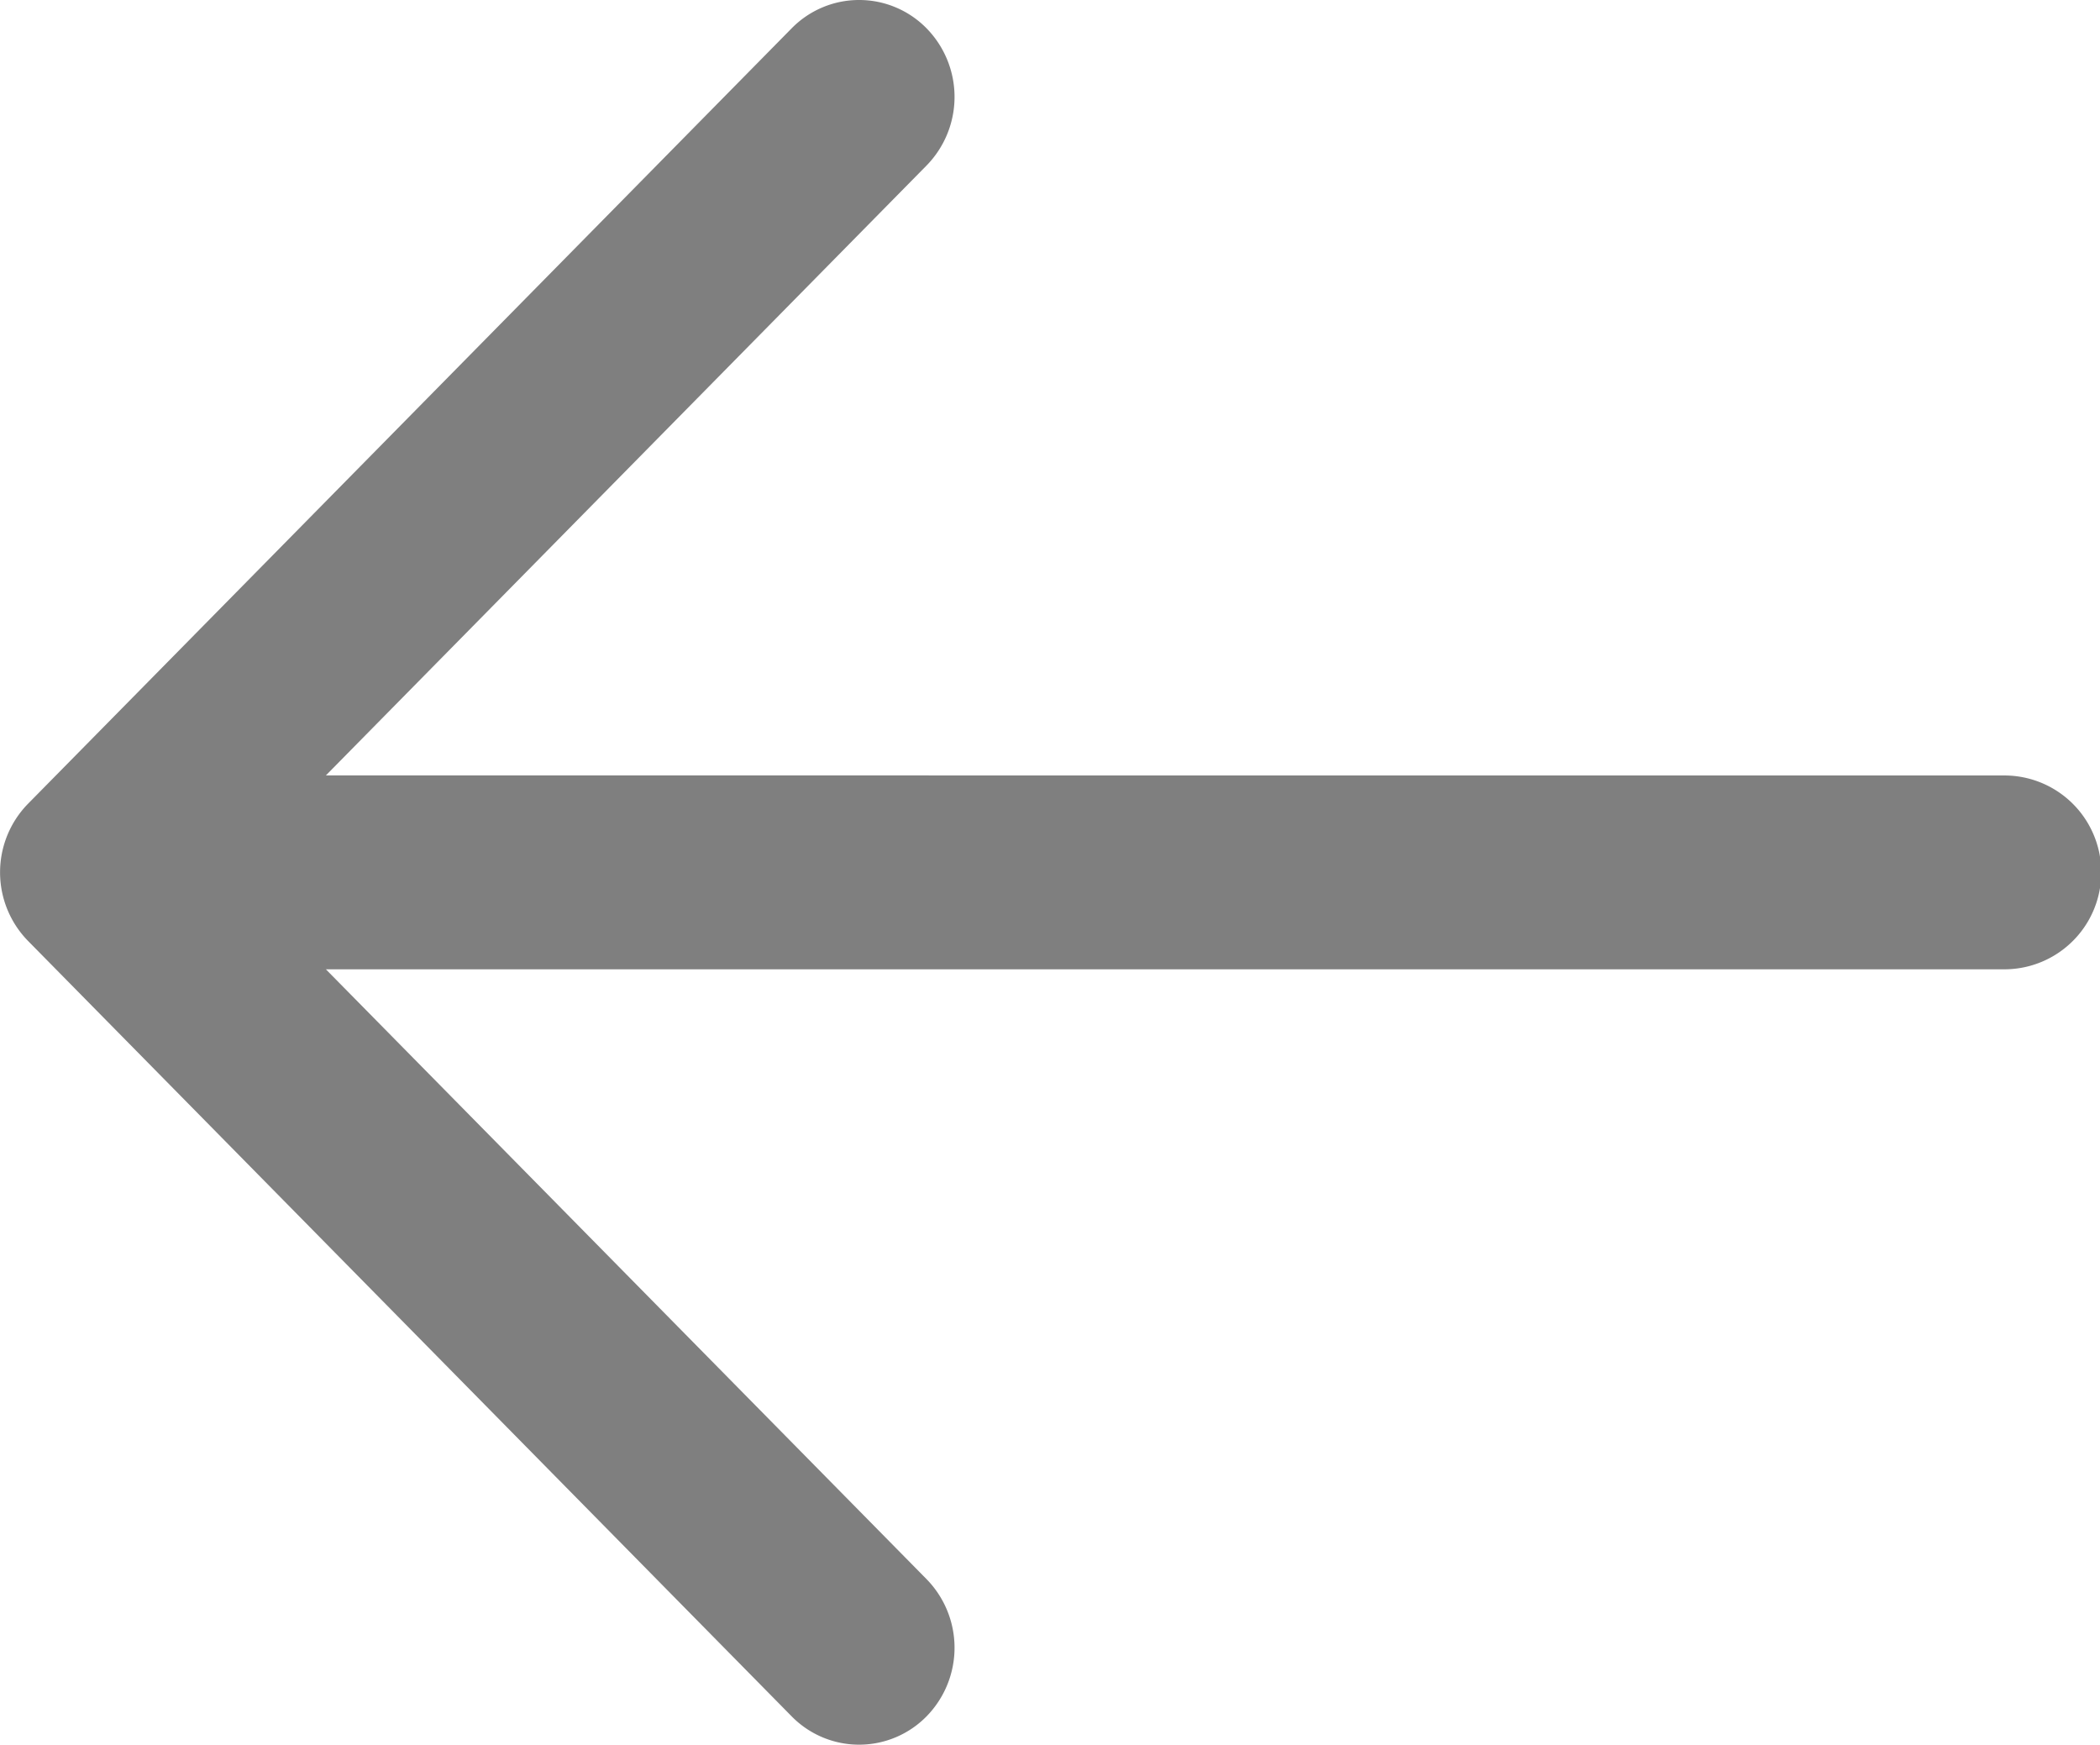
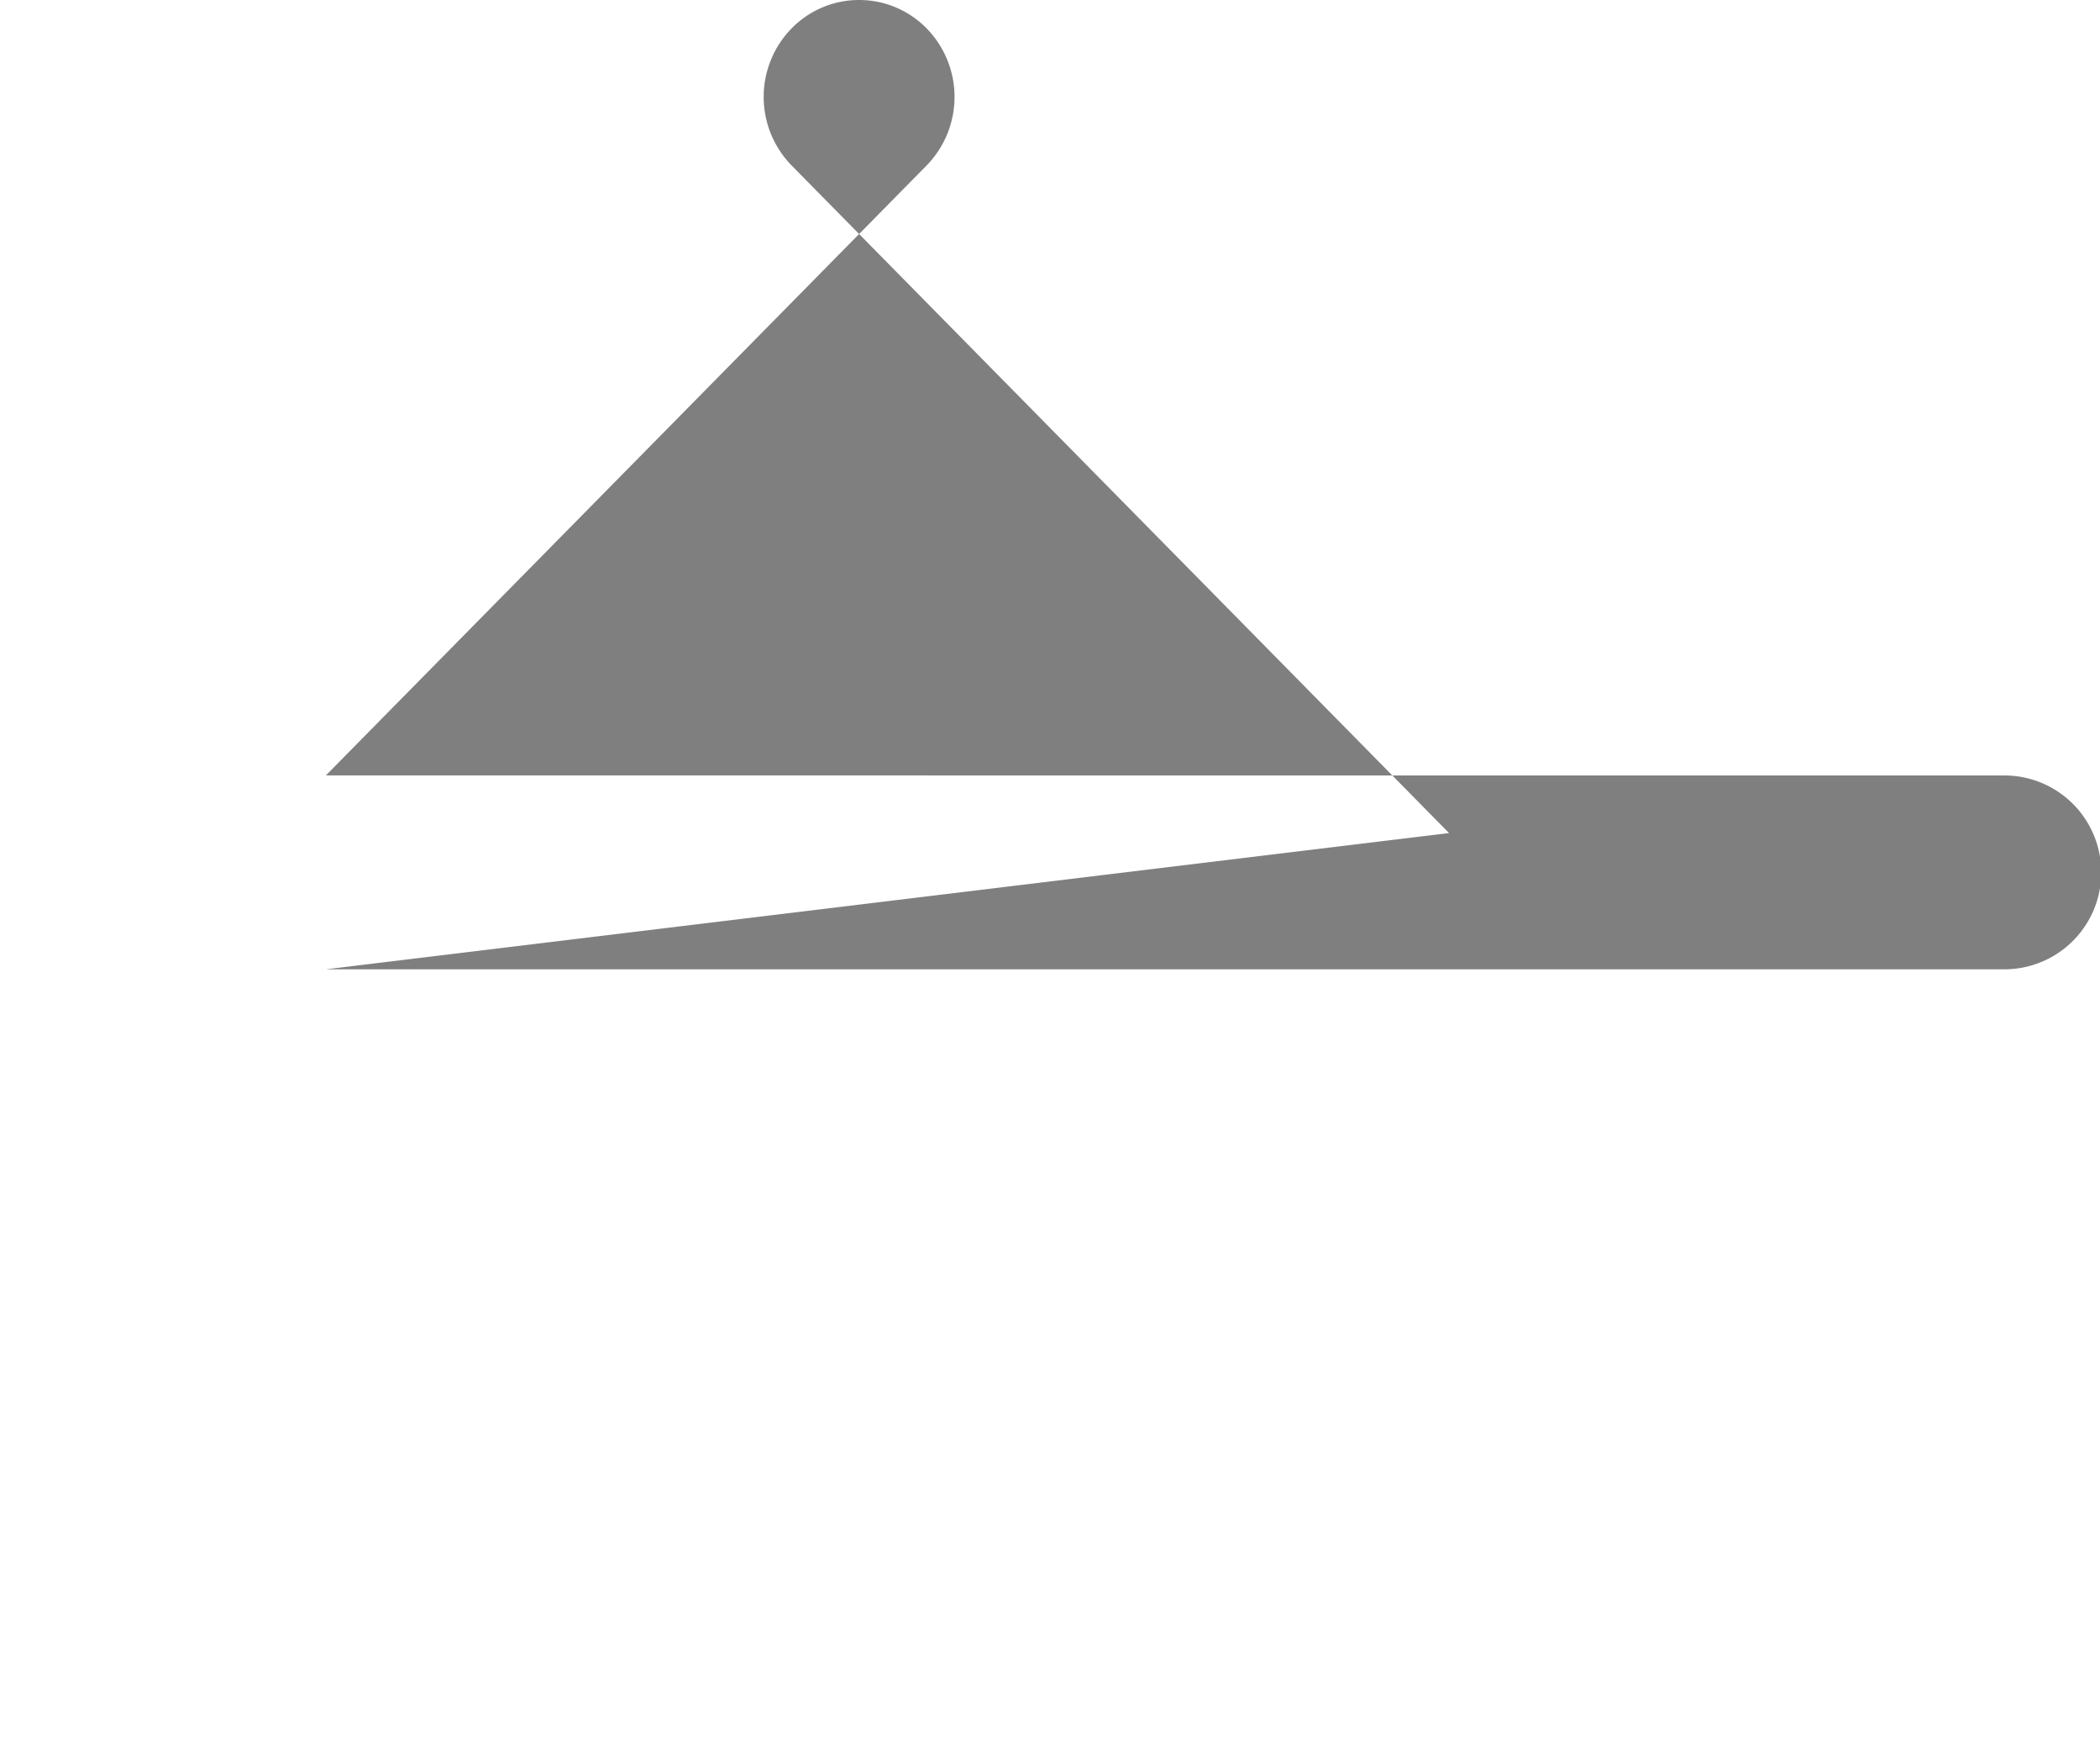
<svg xmlns="http://www.w3.org/2000/svg" id="Component_1_3" data-name="Component 1 – 3" width="36.408" height="30.243" viewBox="0 0 36.408 30.243">
-   <path id="Path_2842" data-name="Path 2842" d="M79.832,90.339,90.247,79.766a1.7,1.7,0,0,0,0-2.376,1.638,1.638,0,0,0-2.341,0L74.667,90.831a1.7,1.7,0,0,0,0,2.376l13.239,13.441a1.638,1.638,0,0,0,2.341,0,1.7,1.7,0,0,0,0-2.376L79.832,93.7h29.1a1.68,1.68,0,0,0,0-3.36Z" transform="translate(-74.182 -76.898)" opacity="0.5" />
+   <path id="Path_2842" data-name="Path 2842" d="M79.832,90.339,90.247,79.766a1.7,1.7,0,0,0,0-2.376,1.638,1.638,0,0,0-2.341,0a1.7,1.7,0,0,0,0,2.376l13.239,13.441a1.638,1.638,0,0,0,2.341,0,1.7,1.7,0,0,0,0-2.376L79.832,93.7h29.1a1.68,1.68,0,0,0,0-3.36Z" transform="translate(-74.182 -76.898)" opacity="0.5" />
</svg>